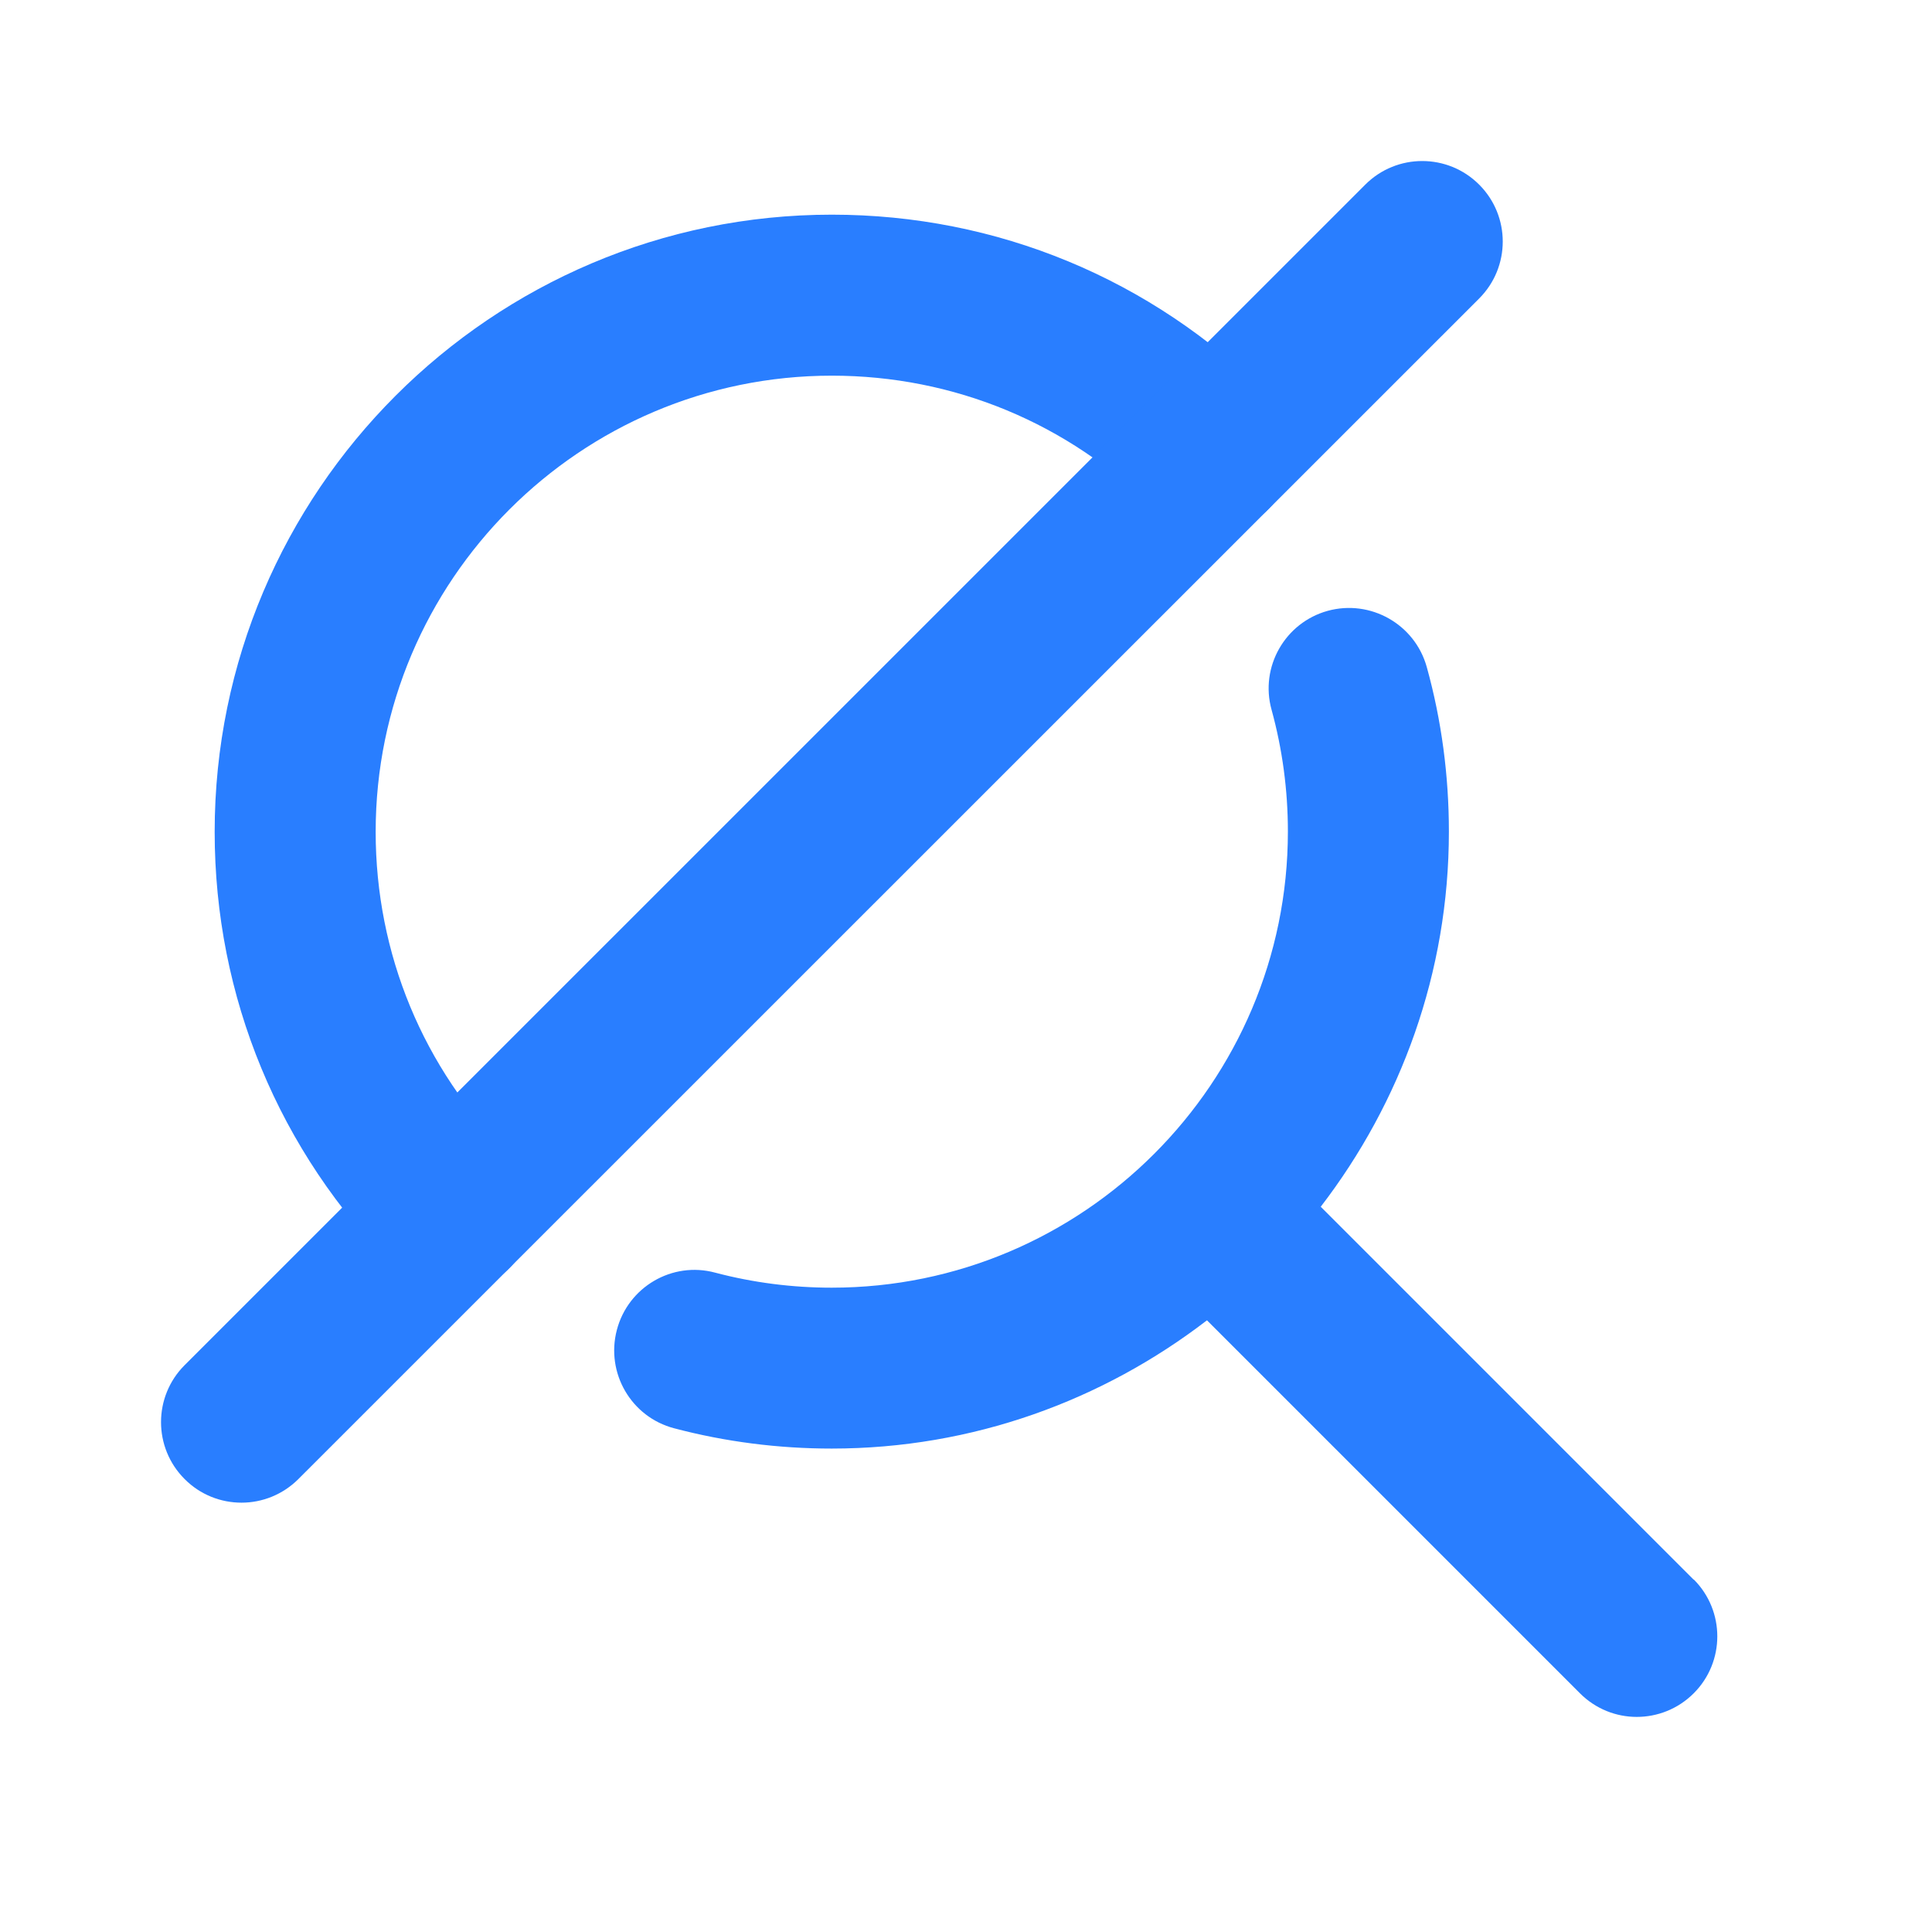
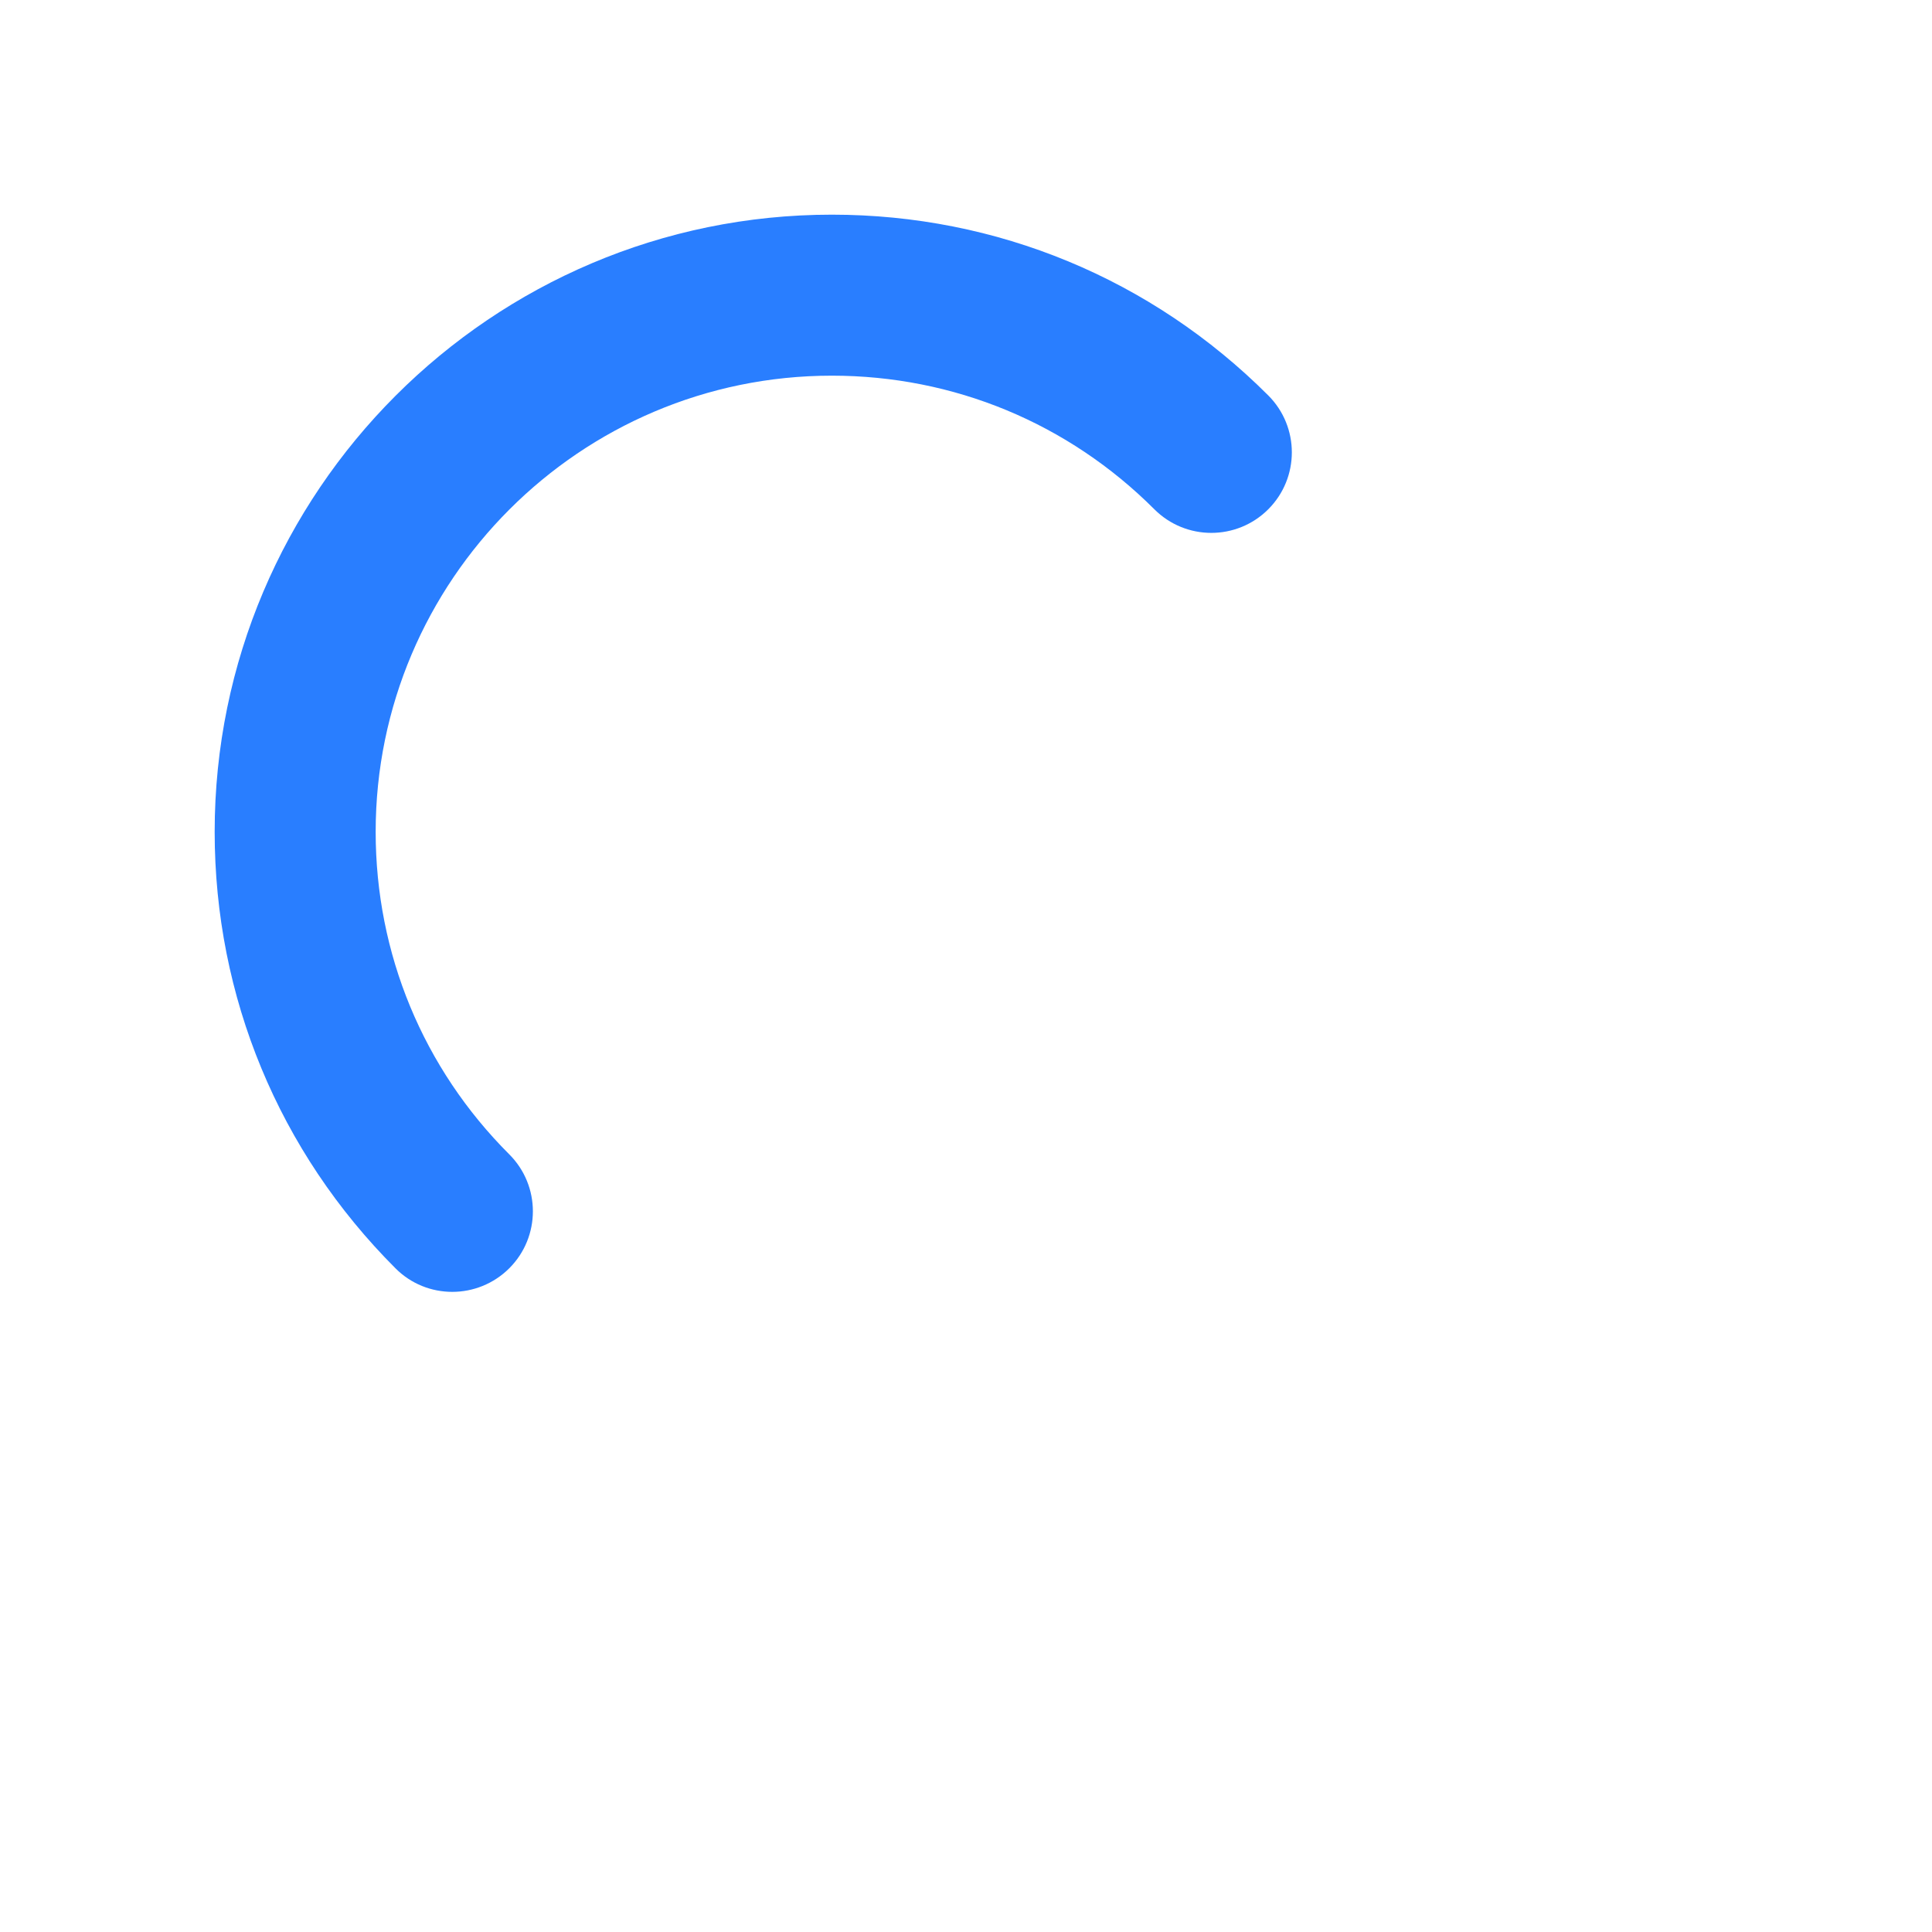
<svg xmlns="http://www.w3.org/2000/svg" width="18" height="18" viewBox="0 0 18 18" fill="none">
  <path d="M4.214 12.036C4.022 12.036 3.83 11.963 3.684 11.816C2.598 10.73 2 9.286 2 7.75C2 4.58 4.58 2 7.75 2C9.286 2 10.73 2.598 11.816 3.684C12.109 3.977 12.109 4.452 11.816 4.745C11.523 5.038 11.048 5.038 10.755 4.745C9.952 3.942 8.885 3.5 7.75 3.5C5.407 3.5 3.5 5.407 3.5 7.75C3.5 8.885 3.942 9.953 4.745 10.755C5.038 11.048 5.038 11.523 4.745 11.816C4.599 11.962 4.406 12.036 4.214 12.036Z" fill="#297EFF" />
-   <path d="M15.78 14.718L12.305 11.243C13.05 10.273 13.499 9.063 13.499 7.748C13.499 7.228 13.431 6.712 13.293 6.215C13.182 5.815 12.768 5.582 12.37 5.691C11.972 5.801 11.736 6.214 11.847 6.613C11.948 6.981 11.999 7.362 11.999 7.747C11.999 10.09 10.092 11.997 7.749 11.997C7.381 11.997 7.015 11.95 6.663 11.857C6.263 11.749 5.852 11.99 5.747 12.391C5.642 12.791 5.88 13.202 6.281 13.307C6.758 13.433 7.252 13.496 7.749 13.496C9.064 13.496 10.274 13.047 11.245 12.301L14.72 15.776C14.866 15.922 15.057 15.996 15.249 15.996C15.441 15.996 15.633 15.923 15.78 15.776C16.073 15.483 16.073 15.008 15.78 14.715V14.718Z" fill="#297EFF" />
-   <path d="M2.25 14C2.058 14 1.866 13.927 1.72 13.78C1.427 13.487 1.427 13.012 1.72 12.719L12.72 1.72C13.013 1.427 13.488 1.427 13.781 1.72C14.074 2.013 14.074 2.488 13.781 2.781L2.78 13.78C2.634 13.926 2.442 14 2.25 14Z" fill="#297EFF" />
</svg>